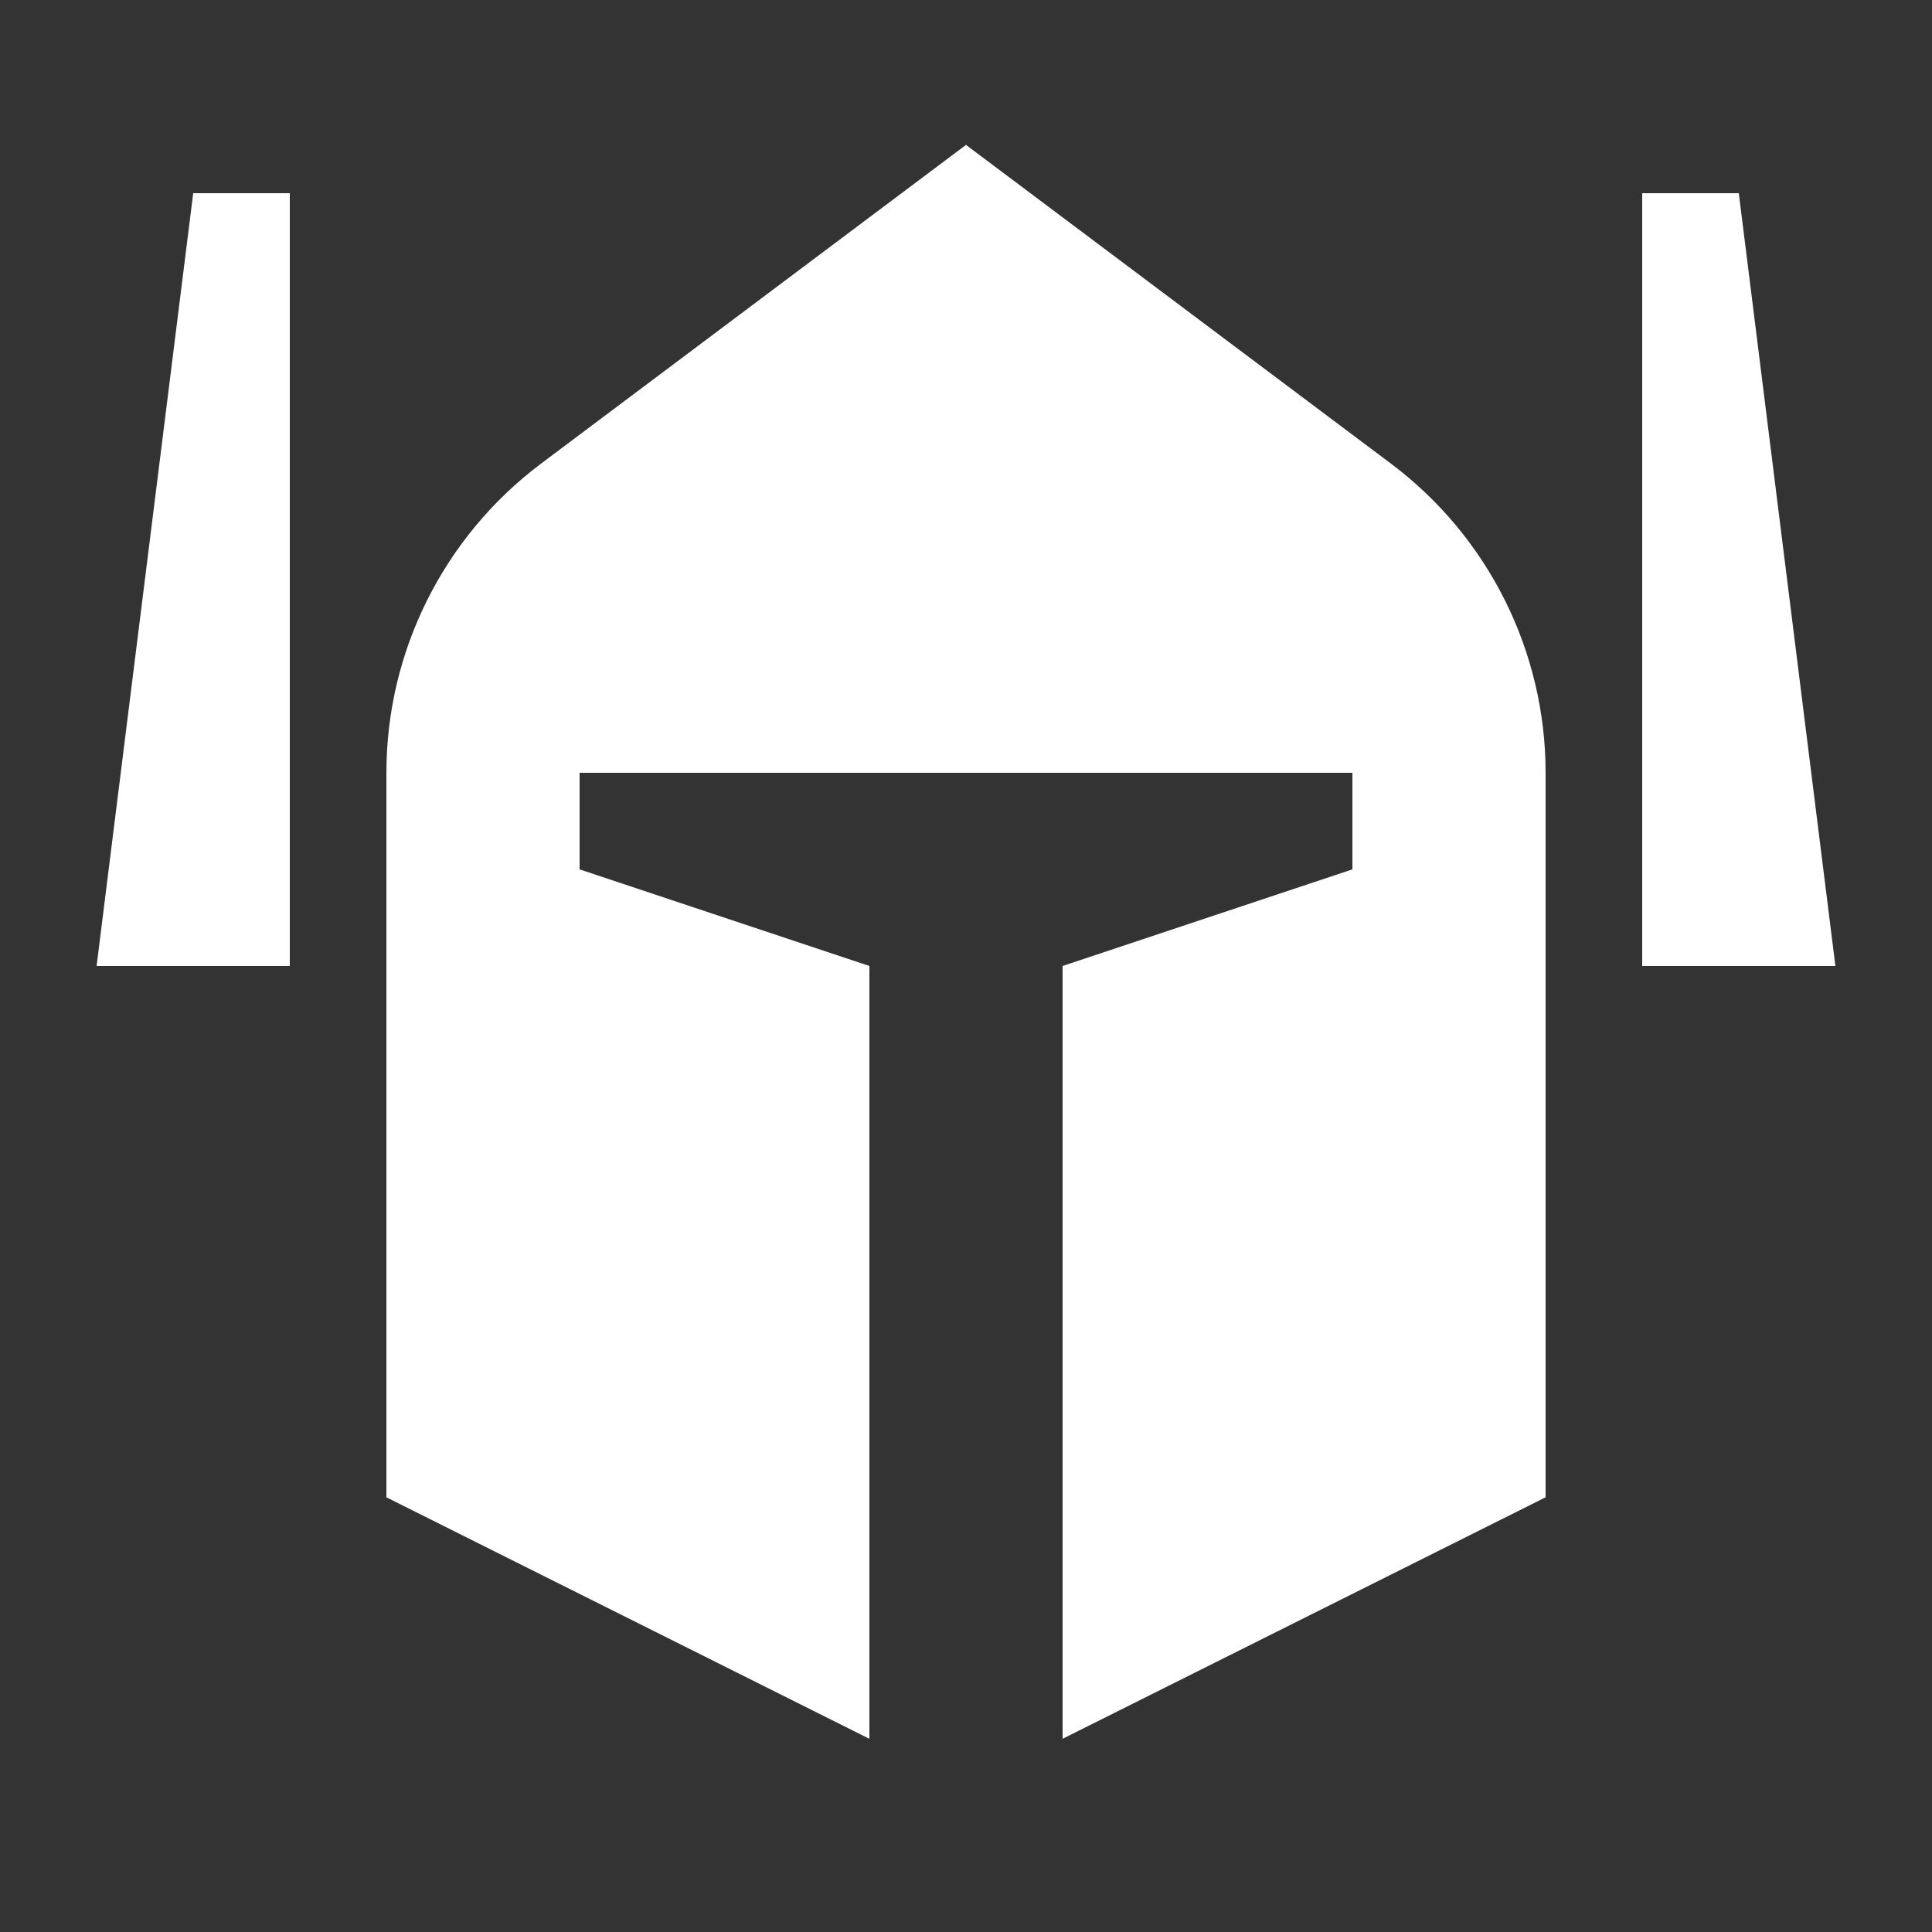
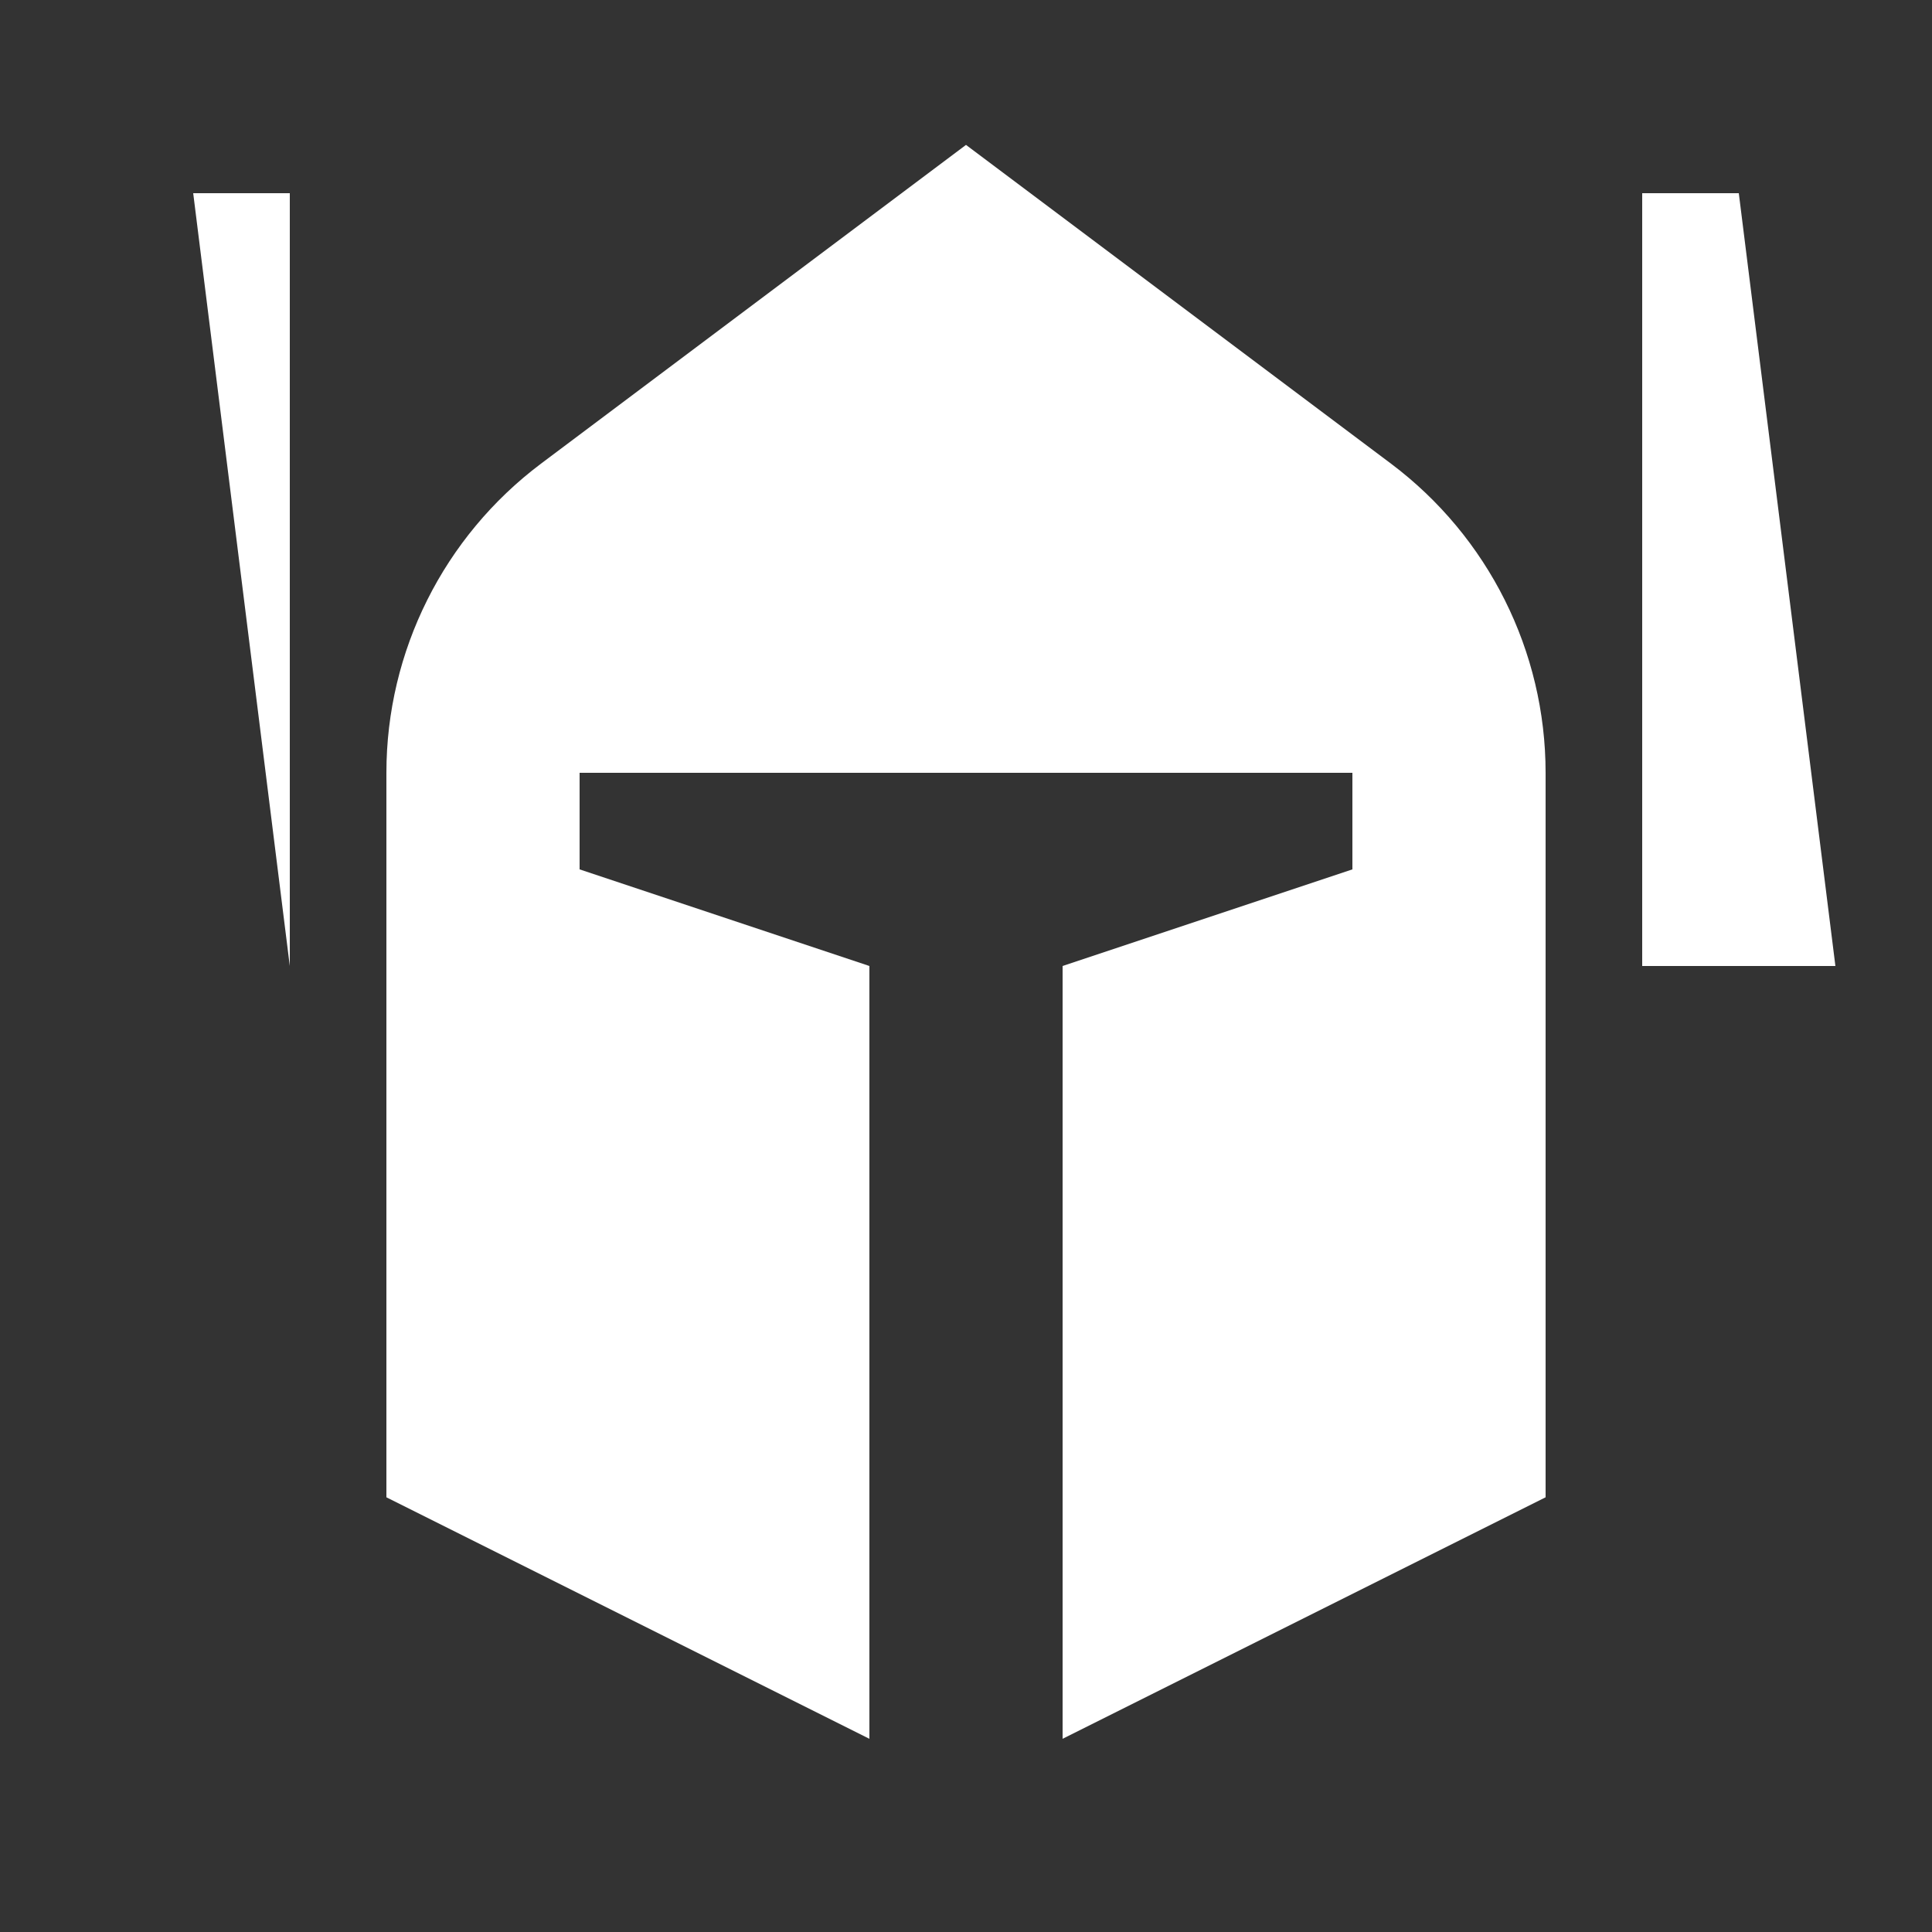
<svg xmlns="http://www.w3.org/2000/svg" viewBox="0 0 640 640">
  <rect x="0" y="0" width="640" height="640" fill="#333333" stroke="none" />
-   <path fill="#ffffff" d="M128 256L128 496L288 576L288 320L192 288L192 256L448 256L448 288L352 320L352 576L512 496L512 256C512 215.7 493 177.8 460.8 153.6L320 48L179.2 153.6C147 177.8 128 215.7 128 256zM96 320L96 64L64 64L32 320L96 320zM544 64L544 320L608 320L576 64L544 64z" />
+   <path fill="#ffffff" d="M128 256L128 496L288 576L288 320L192 288L192 256L448 256L448 288L352 320L352 576L512 496L512 256C512 215.7 493 177.8 460.8 153.6L320 48L179.2 153.6C147 177.8 128 215.7 128 256zM96 320L96 64L64 64L96 320zM544 64L544 320L608 320L576 64L544 64z" />
</svg>